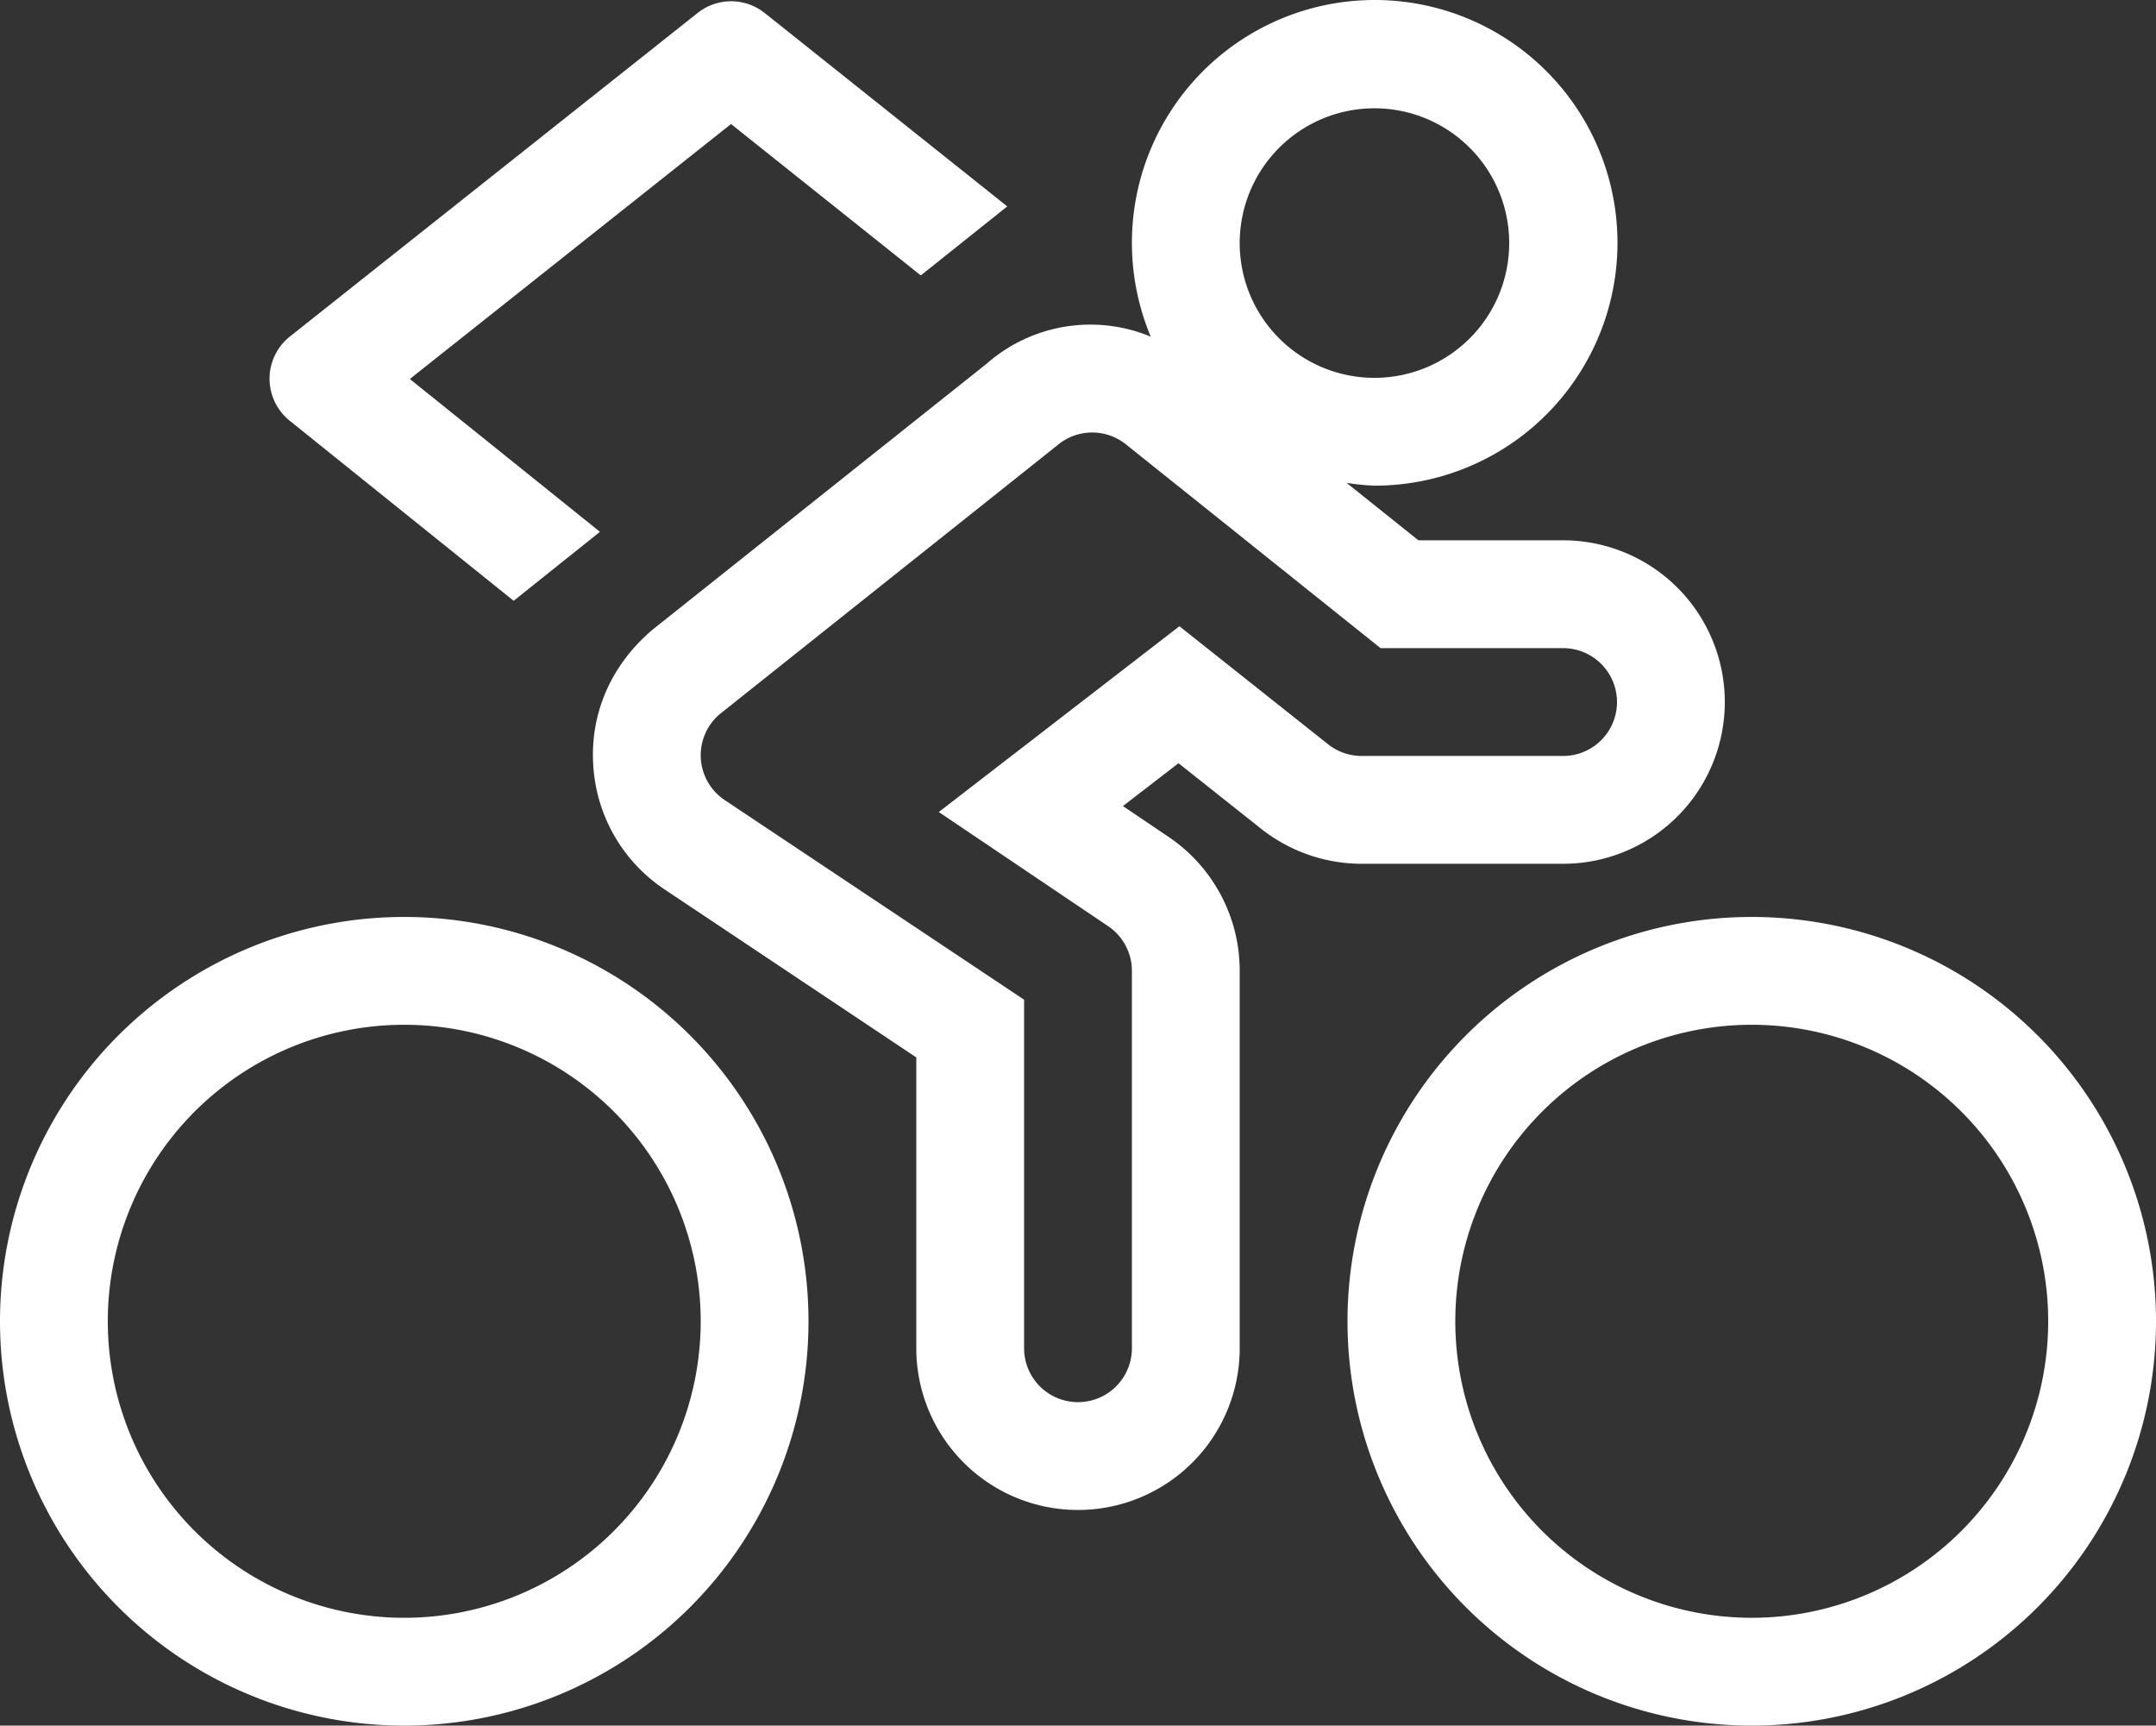
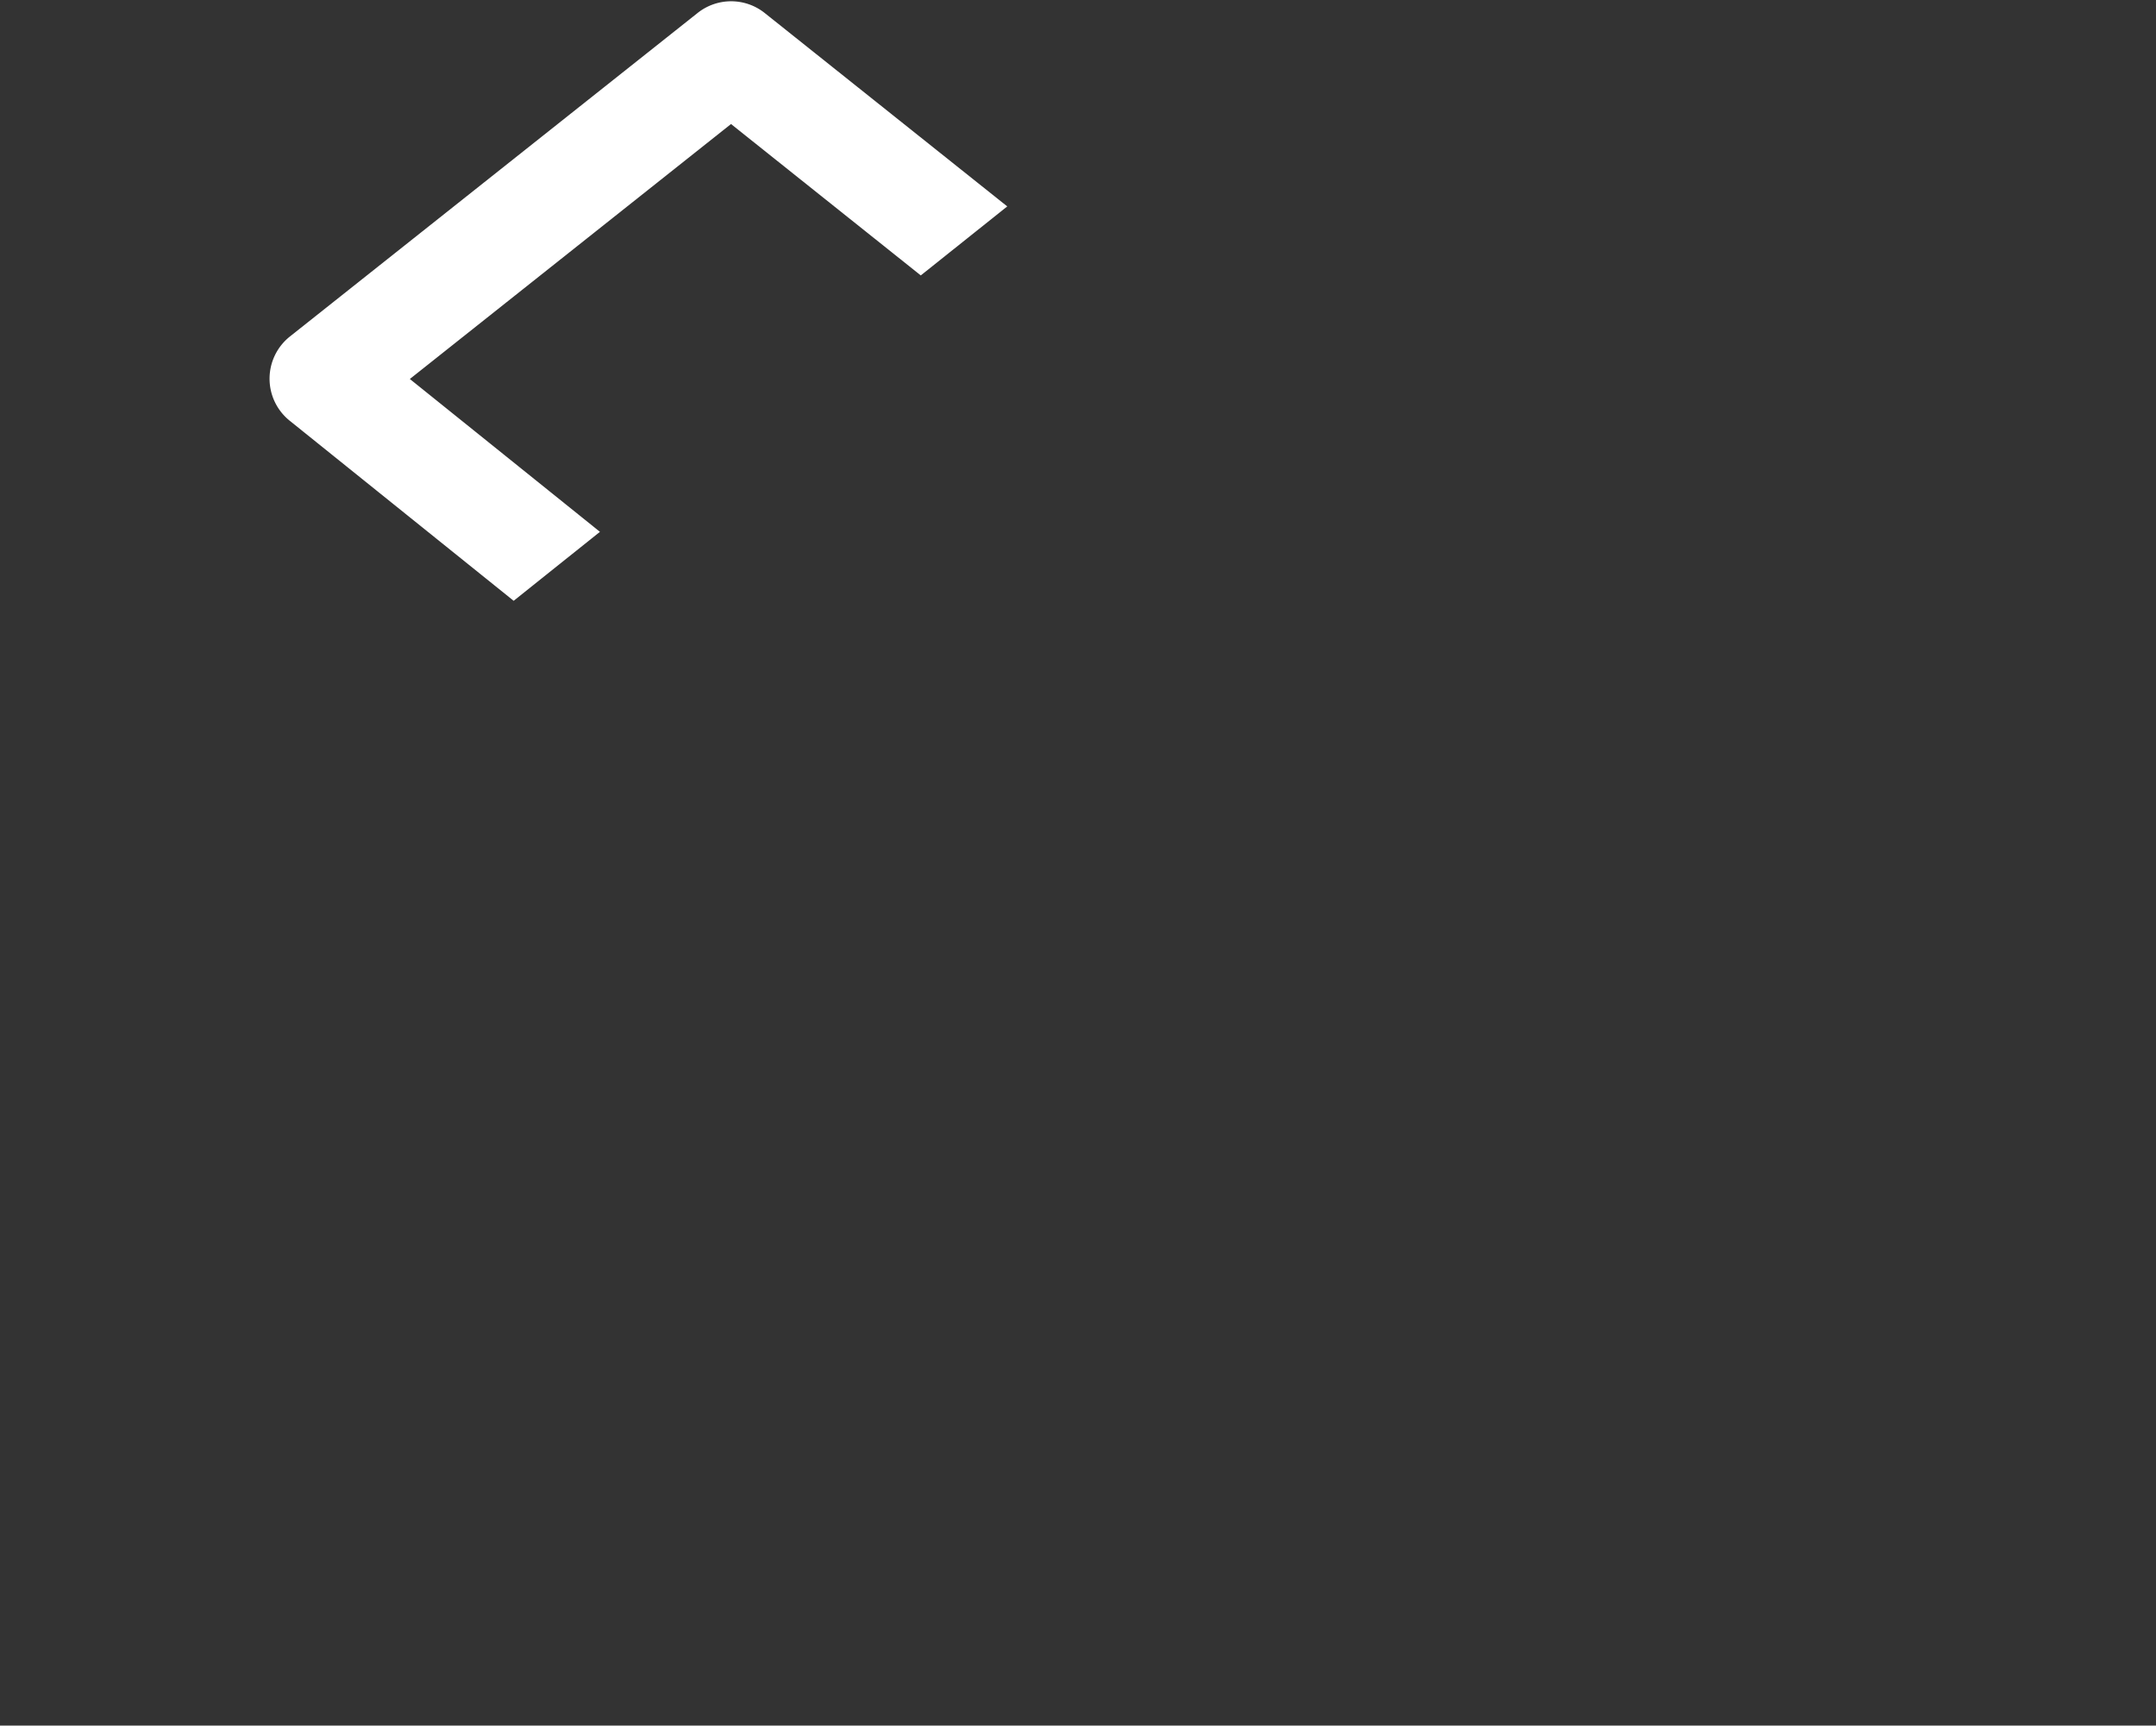
<svg xmlns="http://www.w3.org/2000/svg" viewBox="0 0 640 512.14">
  <rect x="0" y="0" width="640" height="512.14" fill="#333333" stroke="none" />
  <defs>
    <style>.cls-1{fill:#fff;}</style>
  </defs>
  <g id="Calque_2" data-name="Calque 2">
    <g id="Calque_1-2" data-name="Calque 1">
      <g id="Calque_2-2" data-name="Calque 2">
        <g id="Calque_1-2-2" data-name="Calque 1-2">
-           <path class="cls-1" d="M120,272.14a120,120,0,1,0,120,120A120,120,0,0,0,120,272.14Zm0,208a88,88,0,1,1,88-88h0A88,88,0,0,1,120,480.14Zm400-208a120,120,0,1,0,120,120A120,120,0,0,0,520,272.14Zm0,208a88,88,0,1,1,88-88h0A88,88,0,0,1,520,480.14ZM374.31,245.93a48.2,48.2,0,0,0,29.89,10.43H464a48,48,0,0,0,0-96H421.05l-21.32-17.05a69.56,69.56,0,0,0,8.27.83,72.07,72.07,0,1,0-66.4-44.22,46.67,46.67,0,0,0-48.69,8l-99.25,79c-12.35,10.51-18.45,24.81-17.57,39.94A47.66,47.66,0,0,0,197.33,264L272,313.83v86.31a48,48,0,0,0,96,0v-112a47.89,47.89,0,0,0-21.33-39.91l-13.33-9,16.5-12.72ZM408,32.14a40,40,0,1,1-40,40A40,40,0,0,1,408,32.14ZM328.88,274.83A16,16,0,0,1,336,288.14v112a16,16,0,0,1-32,0V296.7l-88.88-59.25a16,16,0,0,1-4.42-22.19,15.75,15.75,0,0,1,2.89-3.26l100.2-79.78a16,16,0,0,1,20.41-.36l75.62,60.5H464a16,16,0,0,1,0,32H404.2a16,16,0,0,1-10-3.5l-44.09-35L278.68,241Z" />
          <path class="cls-1" d="M227,3.86a16,16,0,0,0-19.93,0l-121,96a16,16,0,0,0-.08,25l66.49,53.45,25.61-20.47-56.43-45.36L217,36.81l56.33,44.93L299,61.26Z" />
        </g>
      </g>
    </g>
  </g>
</svg>